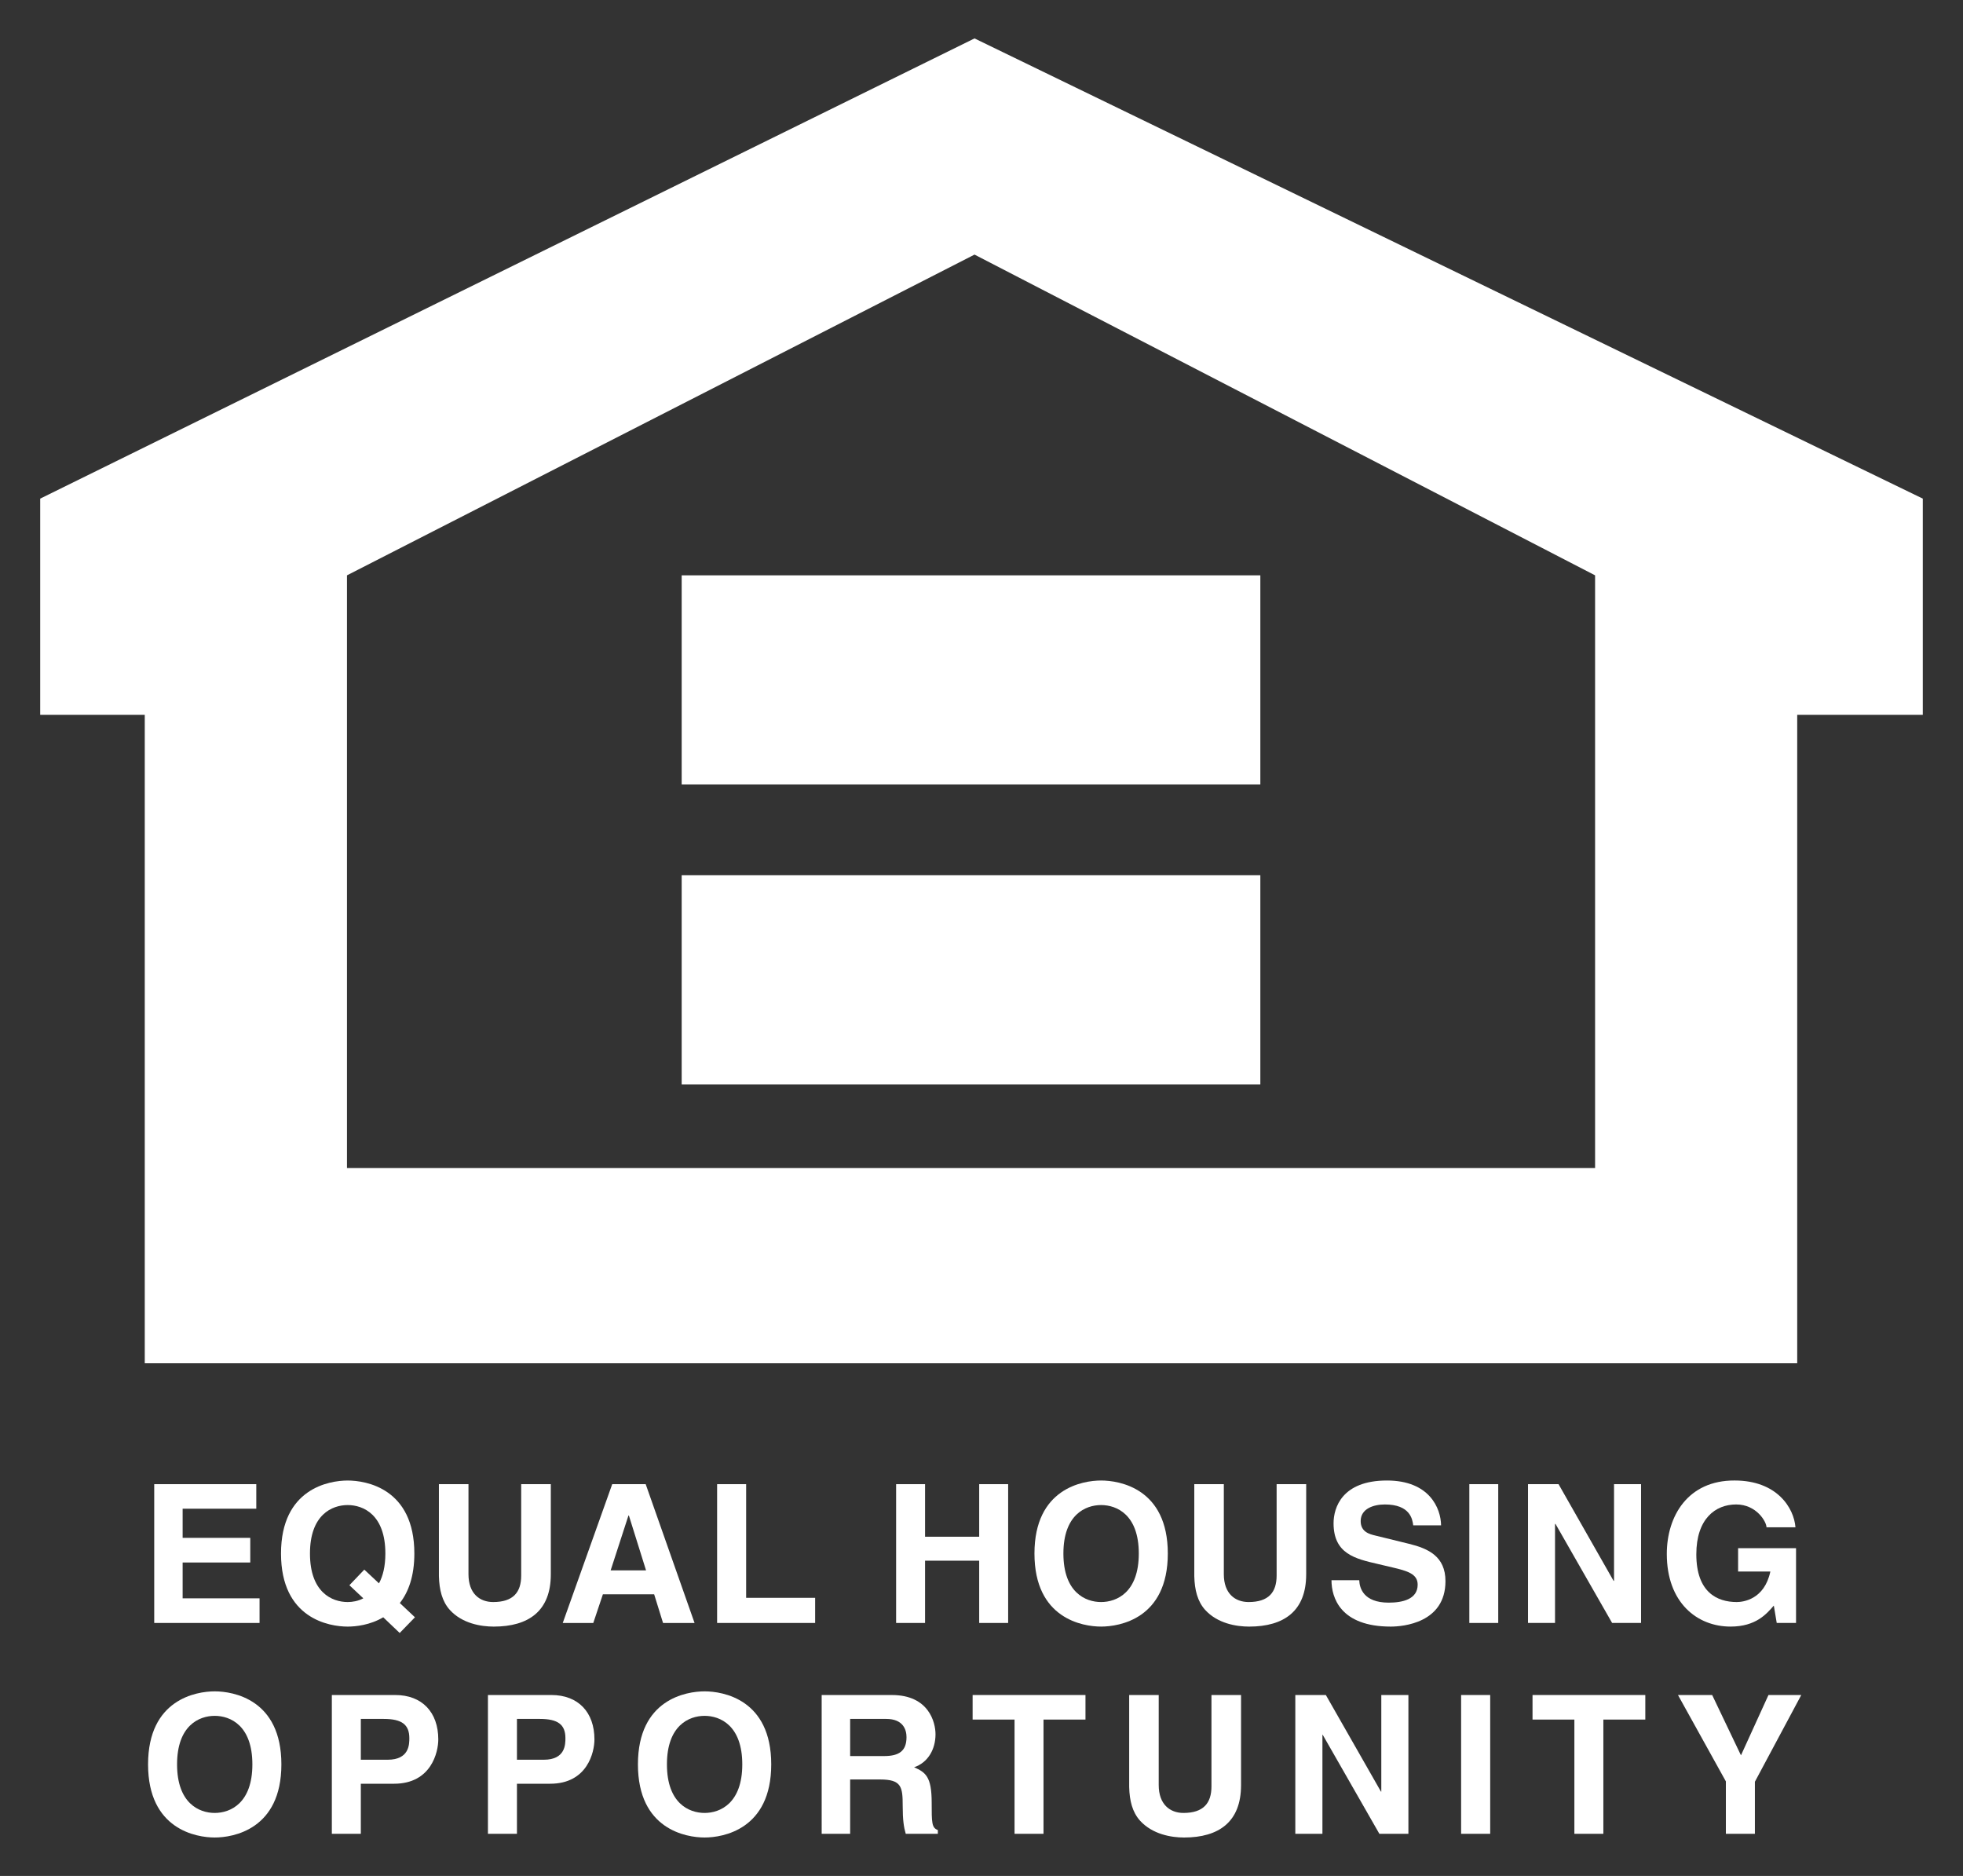
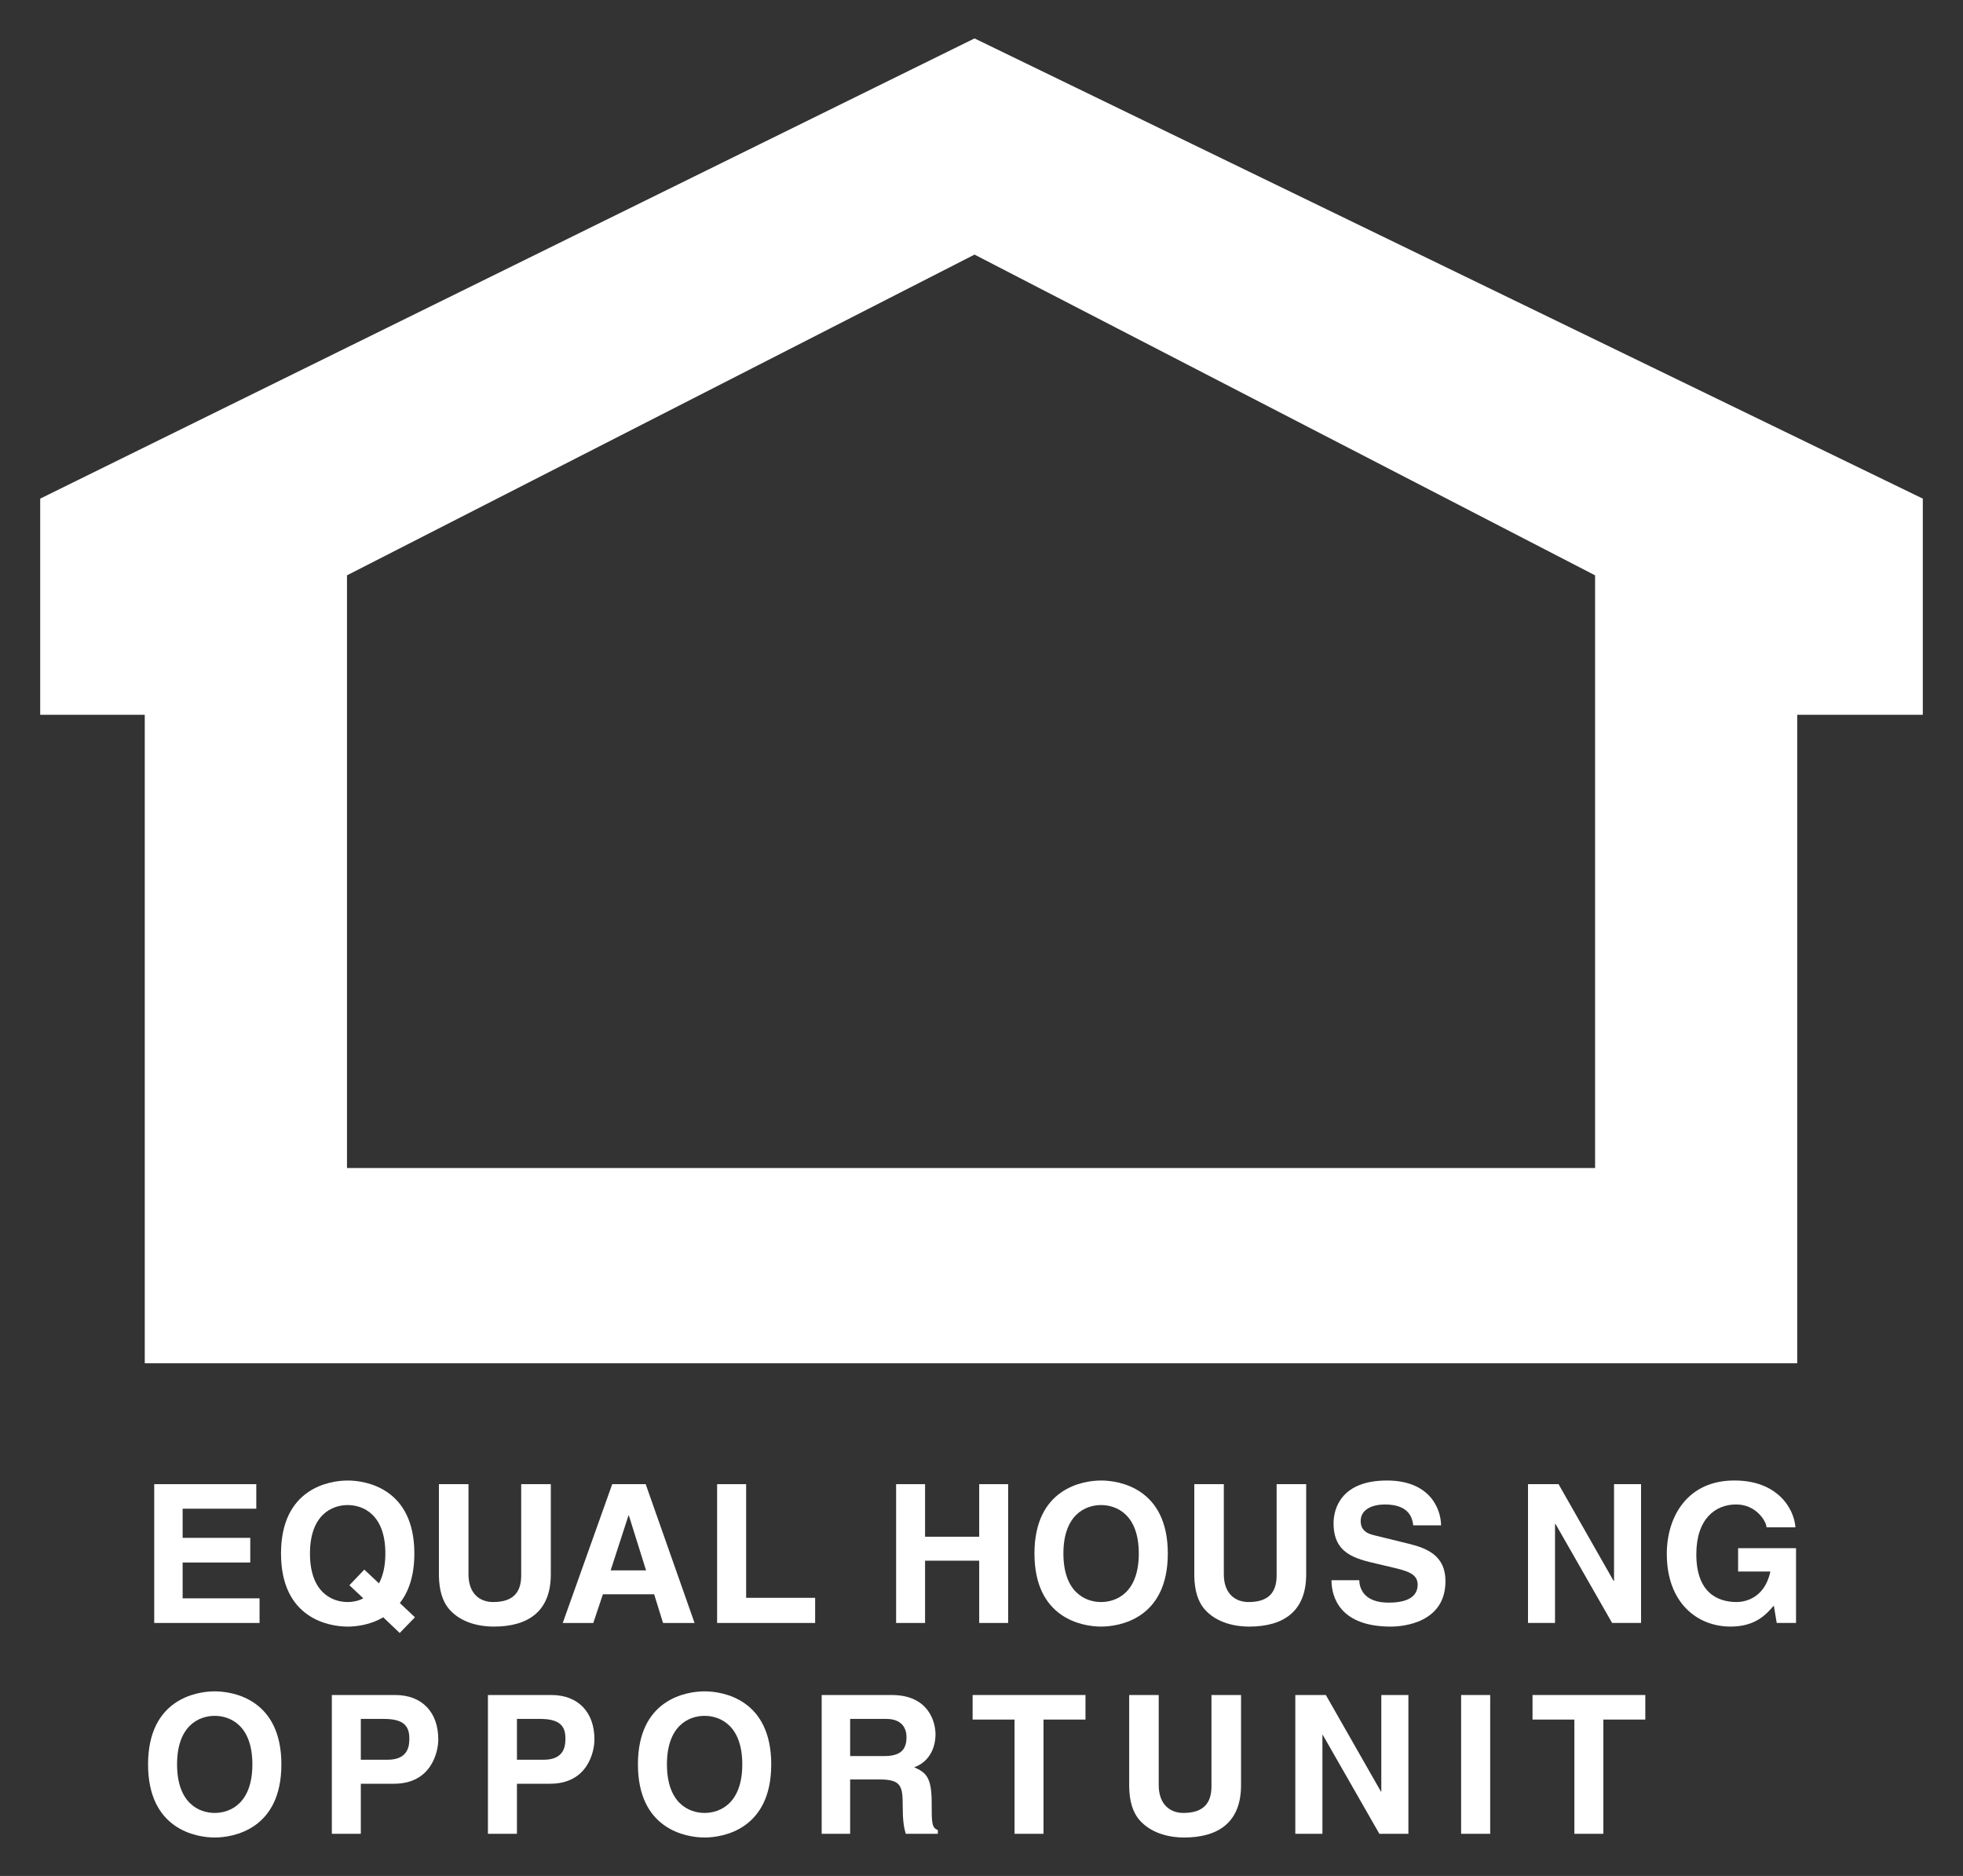
<svg xmlns="http://www.w3.org/2000/svg" version="1.1" id="Layer_1" x="0px" y="0px" width="166.371px" height="158.979px" viewBox="0 0 166.371 158.979" xml:space="preserve">
  <rect x="0" y="0" width="166.371" height="158.979" fill="#333333" stroke="none" />
  <g>
    <polygon fill-rule="evenodd" clip-rule="evenodd" fill="#FFFFFF" points="21.721,127.857 15.479,127.857 15.479,130.328 21.211,130.328 21.211,132.416 15.479,132.416 15.479,135.453 21.998,135.453 21.998,137.54 13.071,137.54 13.071,125.777 21.721,125.777 21.721,127.857 " />
    <path fill-rule="evenodd" clip-rule="evenodd" fill="#FFFFFF" d="M29.613,134.342l1.18,1.111c-0.441,0.233-0.92,0.314-1.326,0.314 c-1.327,0-3.196-0.818-3.196-4.111c0-3.291,1.869-4.108,3.196-4.108c1.326,0,3.194,0.817,3.194,4.108 c0,1.103-0.213,1.918-0.541,2.527l-1.244-1.164L29.613,134.342L29.613,134.342z M35.168,137.059l-1.281-1.207 c0.721-0.918,1.231-2.26,1.231-4.195c0-5.52-4.096-6.188-5.651-6.188s-5.65,0.669-5.65,6.188c0,5.523,4.095,6.191,5.65,6.191 c0.686,0,1.899-0.128,3.014-0.789l1.395,1.33L35.168,137.059L35.168,137.059z" />
    <path fill-rule="evenodd" clip-rule="evenodd" fill="#FFFFFF" d="M46.683,133.428c0,3.09-1.871,4.42-4.835,4.42 c-1.08,0-2.686-0.261-3.733-1.423c-0.638-0.717-0.885-1.676-0.916-2.851v-7.797h2.506v7.629c0,1.645,0.948,2.361,2.094,2.361 c1.689,0,2.374-0.818,2.374-2.244v-7.746h2.511V133.428L46.683,133.428z" />
    <path fill-rule="evenodd" clip-rule="evenodd" fill="#FFFFFF" d="M53.264,128.434H53.3l1.455,4.65h-3.001L53.264,128.434 L53.264,128.434z M51.098,135.109h4.343l0.754,2.431h2.671l-4.142-11.763h-2.836l-4.193,11.763h2.588L51.098,135.109 L51.098,135.109z" />
    <polygon fill-rule="evenodd" clip-rule="evenodd" fill="#FFFFFF" points="63.238,135.41 69.086,135.41 69.086,137.54 60.778,137.54 60.778,125.777 63.238,125.777 63.238,135.41 " />
    <polygon fill-rule="evenodd" clip-rule="evenodd" fill="#FFFFFF" points="78.402,132.262 78.402,137.54 75.949,137.54 75.949,125.777 78.402,125.777 78.402,130.232 82.99,130.232 82.99,125.777 85.444,125.777 85.444,137.54 82.99,137.54 82.99,132.262 78.402,132.262 " />
    <path fill-rule="evenodd" clip-rule="evenodd" fill="#FFFFFF" d="M90.127,131.656c0-3.291,1.871-4.108,3.192-4.108 c1.33,0,3.198,0.817,3.198,4.108c0,3.293-1.868,4.111-3.198,4.111C91.998,135.768,90.127,134.949,90.127,131.656L90.127,131.656z M87.674,131.656c0,5.523,4.098,6.191,5.646,6.191c1.562,0,5.656-0.668,5.656-6.191c0-5.52-4.094-6.188-5.656-6.188 C91.771,125.468,87.674,126.137,87.674,131.656L87.674,131.656z" />
    <path fill-rule="evenodd" clip-rule="evenodd" fill="#FFFFFF" d="M110.703,133.428c0,3.09-1.869,4.42-4.835,4.42 c-1.081,0-2.682-0.261-3.734-1.423c-0.639-0.717-0.885-1.676-0.914-2.851v-7.797h2.503v7.629c0,1.645,0.952,2.361,2.102,2.361 c1.686,0,2.373-0.818,2.373-2.244v-7.746h2.506V133.428L110.703,133.428z" />
    <path fill-rule="evenodd" clip-rule="evenodd" fill="#FFFFFF" d="M115.201,133.918c0.021,0.652,0.352,1.9,2.494,1.9 c1.162,0,2.457-0.277,2.457-1.527c0-0.913-0.885-1.162-2.127-1.455l-1.262-0.297c-1.906-0.44-3.739-0.861-3.739-3.449 c0-1.312,0.709-3.622,4.523-3.622c3.606,0,4.571,2.356,4.589,3.799h-2.361c-0.064-0.521-0.261-1.769-2.407-1.769 c-0.931,0-2.046,0.343-2.046,1.408c0,0.922,0.754,1.11,1.24,1.226l2.87,0.704c1.604,0.395,3.076,1.052,3.076,3.162 c0,3.542-3.601,3.85-4.634,3.85c-4.289,0-5.026-2.475-5.026-3.93H115.201L115.201,133.918z" />
-     <polygon fill-rule="evenodd" clip-rule="evenodd" fill="#FFFFFF" points="126.98,137.54 124.531,137.54 124.531,125.777 126.98,125.777 126.98,137.54 " />
    <polygon fill-rule="evenodd" clip-rule="evenodd" fill="#FFFFFF" points="136.795,125.777 139.086,125.777 139.086,137.54 136.633,137.54 131.835,129.149 131.794,129.149 131.794,137.54 129.504,137.54 129.504,125.777 132.092,125.777 136.755,133.969 136.795,133.969 136.795,125.777 " />
-     <path fill-rule="evenodd" clip-rule="evenodd" fill="#FFFFFF" d="M147.309,131.201h4.911v6.339h-1.636l-0.247-1.472 c-0.62,0.713-1.522,1.779-3.668,1.779c-2.833,0-5.402-2.029-5.402-6.156c0-3.207,1.786-6.24,5.745-6.224 c3.61,0,5.035,2.339,5.159,3.966h-2.454c0-0.459-0.839-1.936-2.571-1.936c-1.757,0-3.377,1.211-3.377,4.223 c0,3.213,1.755,4.047,3.425,4.047c0.54,0,2.347-0.21,2.85-2.588h-2.734V131.201L147.309,131.201z" />
+     <path fill-rule="evenodd" clip-rule="evenodd" fill="#FFFFFF" d="M147.309,131.201h4.911v6.339h-1.636l-0.247-1.472 c-0.62,0.713-1.522,1.779-3.668,1.779c-2.833,0-5.402-2.029-5.402-6.156c0-3.207,1.786-6.24,5.745-6.224 c3.61,0,5.035,2.339,5.159,3.966h-2.454c0-0.459-0.839-1.936-2.571-1.936c-1.757,0-3.377,1.211-3.377,4.223 c0,3.213,1.755,4.047,3.425,4.047c0.54,0,2.347-0.21,2.85-2.588h-2.734V131.201z" />
    <path fill-rule="evenodd" clip-rule="evenodd" fill="#FFFFFF" d="M15.007,149.525c0-3.292,1.866-4.113,3.191-4.113 c1.326,0,3.192,0.821,3.192,4.113c0,3.291-1.866,4.115-3.192,4.115C16.873,153.641,15.007,152.816,15.007,149.525L15.007,149.525z M12.549,149.525c0,5.52,4.094,6.197,5.649,6.197s5.65-0.678,5.65-6.197c0-5.519-4.095-6.189-5.65-6.189 S12.549,144.007,12.549,149.525L12.549,149.525z" />
    <path fill-rule="evenodd" clip-rule="evenodd" fill="#FFFFFF" d="M30.581,149.131v-3.459h1.948c1.522,0,2.163,0.479,2.163,1.627 c0,0.523,0,1.832-1.837,1.832H30.581L30.581,149.131z M30.581,151.165h2.815c3.161,0,3.75-2.688,3.75-3.753 c0-2.307-1.373-3.766-3.652-3.766h-5.369v11.762h2.456V151.165L30.581,151.165z" />
    <path fill-rule="evenodd" clip-rule="evenodd" fill="#FFFFFF" d="M43.813,149.131v-3.459h1.945c1.524,0,2.163,0.479,2.163,1.627 c0,0.523,0,1.832-1.832,1.832H43.813L43.813,149.131z M43.813,151.165h2.816c3.161,0,3.752-2.688,3.752-3.753 c0-2.307-1.374-3.766-3.652-3.766h-5.375v11.762h2.459V151.165L43.813,151.165z" />
    <path fill-rule="evenodd" clip-rule="evenodd" fill="#FFFFFF" d="M56.525,149.525c0-3.292,1.862-4.113,3.194-4.113 c1.321,0,3.192,0.821,3.192,4.113c0,3.291-1.871,4.115-3.192,4.115C58.388,153.641,56.525,152.816,56.525,149.525L56.525,149.525z M54.067,149.525c0,5.52,4.093,6.197,5.652,6.197c1.552,0,5.646-0.678,5.646-6.197c0-5.519-4.095-6.189-5.646-6.189 C58.16,143.336,54.067,144.007,54.067,149.525L54.067,149.525z" />
    <path fill-rule="evenodd" clip-rule="evenodd" fill="#FFFFFF" d="M72.053,148.82v-3.148h3.059c1.441,0,1.718,0.923,1.718,1.544 c0,1.164-0.619,1.604-1.898,1.604H72.053L72.053,148.82z M69.639,155.408h2.414v-4.604h2.535c1.819,0,1.919,0.621,1.919,2.227 c0,1.209,0.093,1.815,0.258,2.377h2.721v-0.318c-0.523-0.192-0.523-0.621-0.523-2.334c0-2.202-0.524-2.559-1.489-2.987 c1.161-0.39,1.814-1.505,1.814-2.796c0-1.019-0.57-3.326-3.698-3.326h-5.95V155.408L69.639,155.408z" />
    <polygon fill-rule="evenodd" clip-rule="evenodd" fill="#FFFFFF" points="88.441,155.408 85.986,155.408 85.986,145.727 82.433,145.727 82.433,143.646 91.998,143.646 91.998,145.727 88.441,145.727 88.441,155.408 " />
    <path fill-rule="evenodd" clip-rule="evenodd" fill="#FFFFFF" d="M105.182,151.293c0,3.094-1.866,4.43-4.834,4.43 c-1.076,0-2.681-0.271-3.731-1.434c-0.64-0.717-0.886-1.67-0.915-2.847v-7.796h2.503v7.629c0,1.639,0.952,2.365,2.097,2.365 c1.688,0,2.374-0.824,2.374-2.249v-7.745h2.507V151.293L105.182,151.293z" />
    <polygon fill-rule="evenodd" clip-rule="evenodd" fill="#FFFFFF" points="117.07,143.646 119.367,143.646 119.367,155.408 116.906,155.408 112.106,147.02 112.08,147.02 112.08,155.408 109.782,155.408 109.782,143.646 112.37,143.646 117.041,151.833 117.07,151.833 117.07,143.646 " />
    <polygon fill-rule="evenodd" clip-rule="evenodd" fill="#FFFFFF" points="126.299,155.408 123.835,155.408 123.835,143.646 126.299,143.646 126.299,155.408 " />
    <polygon fill-rule="evenodd" clip-rule="evenodd" fill="#FFFFFF" points="135.89,155.408 133.434,155.408 133.434,145.727 129.887,145.727 129.887,143.646 139.446,143.646 139.446,145.727 135.89,145.727 135.89,155.408 " />
-     <polygon fill-rule="evenodd" clip-rule="evenodd" fill="#FFFFFF" points="148.733,155.408 146.274,155.408 146.274,150.968 142.214,143.646 145.112,143.646 147.553,148.758 149.884,143.646 152.664,143.646 148.733,150.996 148.733,155.408 " />
    <path fill-rule="evenodd" clip-rule="evenodd" fill="#FFFFFF" d="M82.594,3.256L3.407,42.257v18.32h8.862v54.956H152.32V60.577 h10.644v-18.32L82.594,3.256L82.594,3.256z M135.188,98.982H29.408V48.758l53.186-27.182l52.595,27.182V98.982L135.188,98.982z" />
-     <polygon fill-rule="evenodd" clip-rule="evenodd" fill="#FFFFFF" points="106.818,66.48 57.775,66.48 57.775,48.758 106.818,48.758 106.818,66.48 " />
-     <polygon fill-rule="evenodd" clip-rule="evenodd" fill="#FFFFFF" points="106.818,91.903 57.775,91.903 57.775,74.168 106.818,74.168 106.818,91.903 " />
  </g>
</svg>